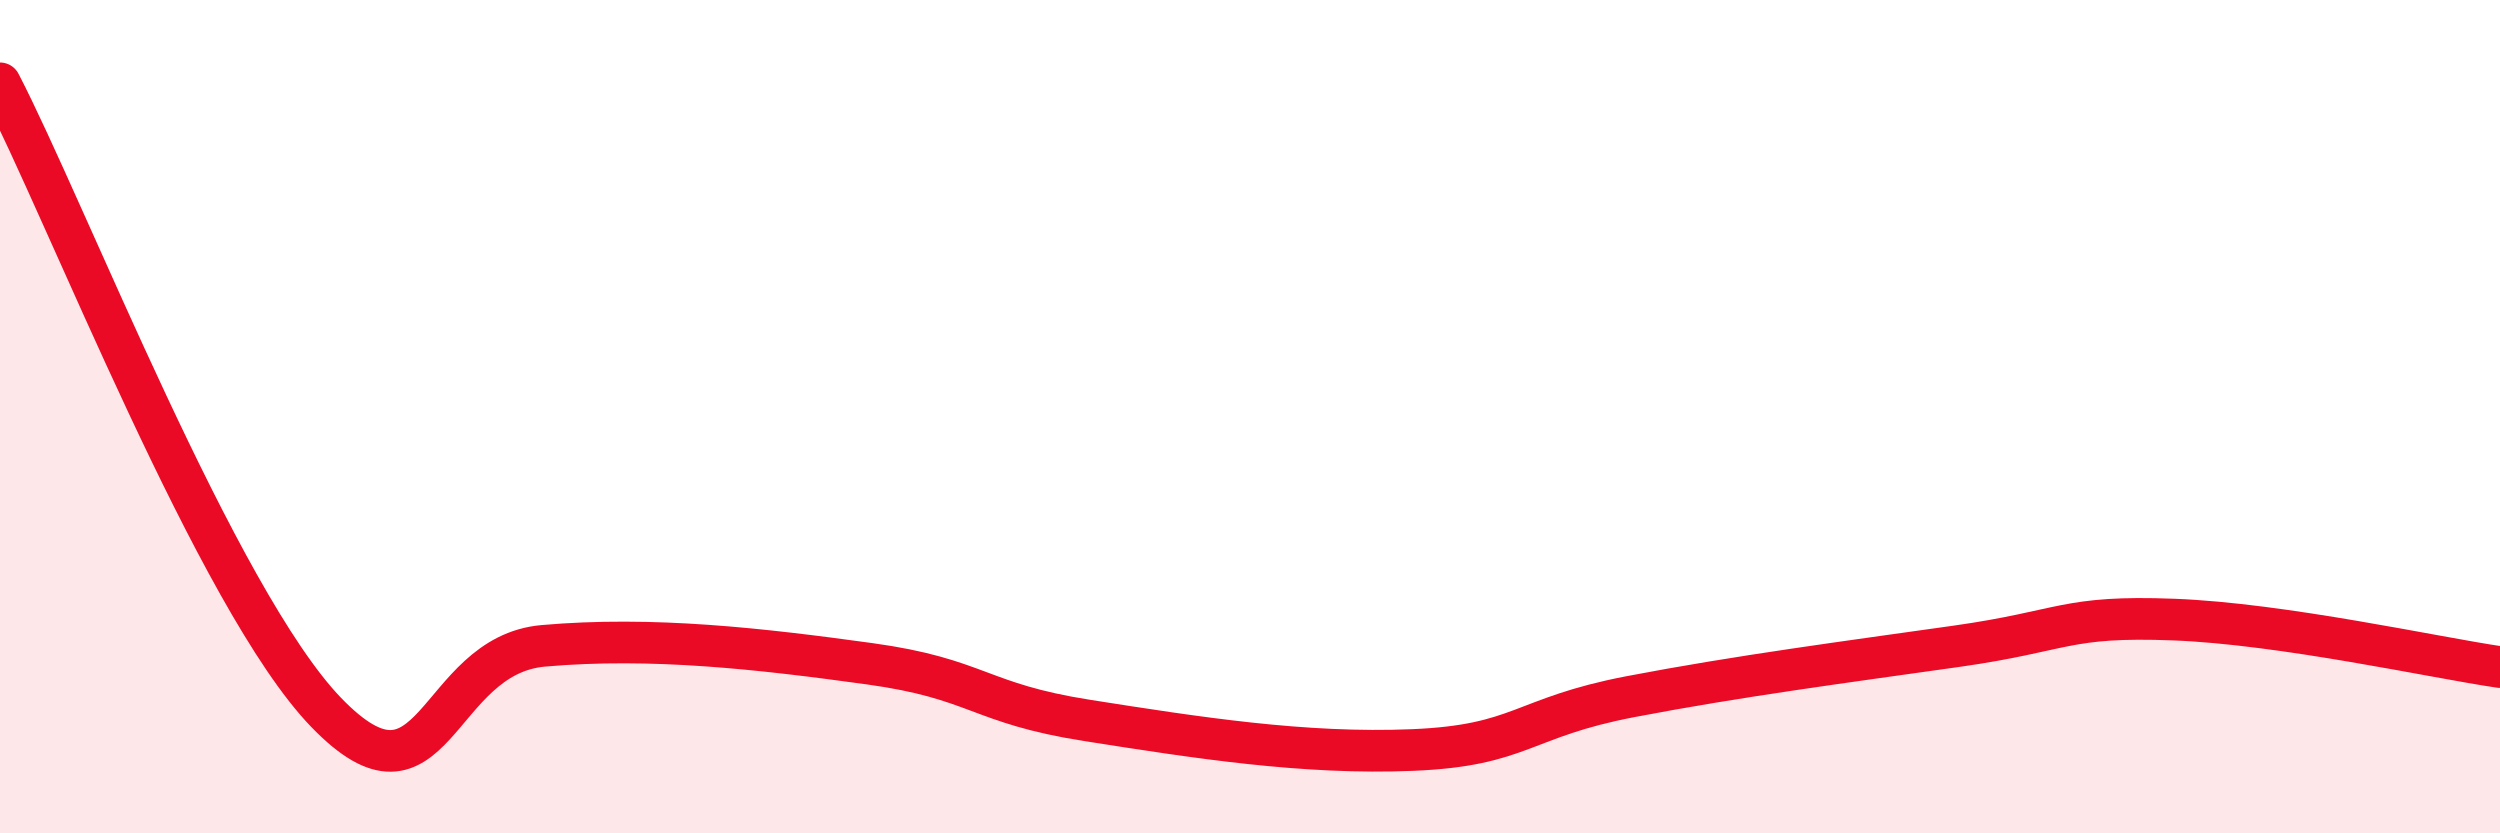
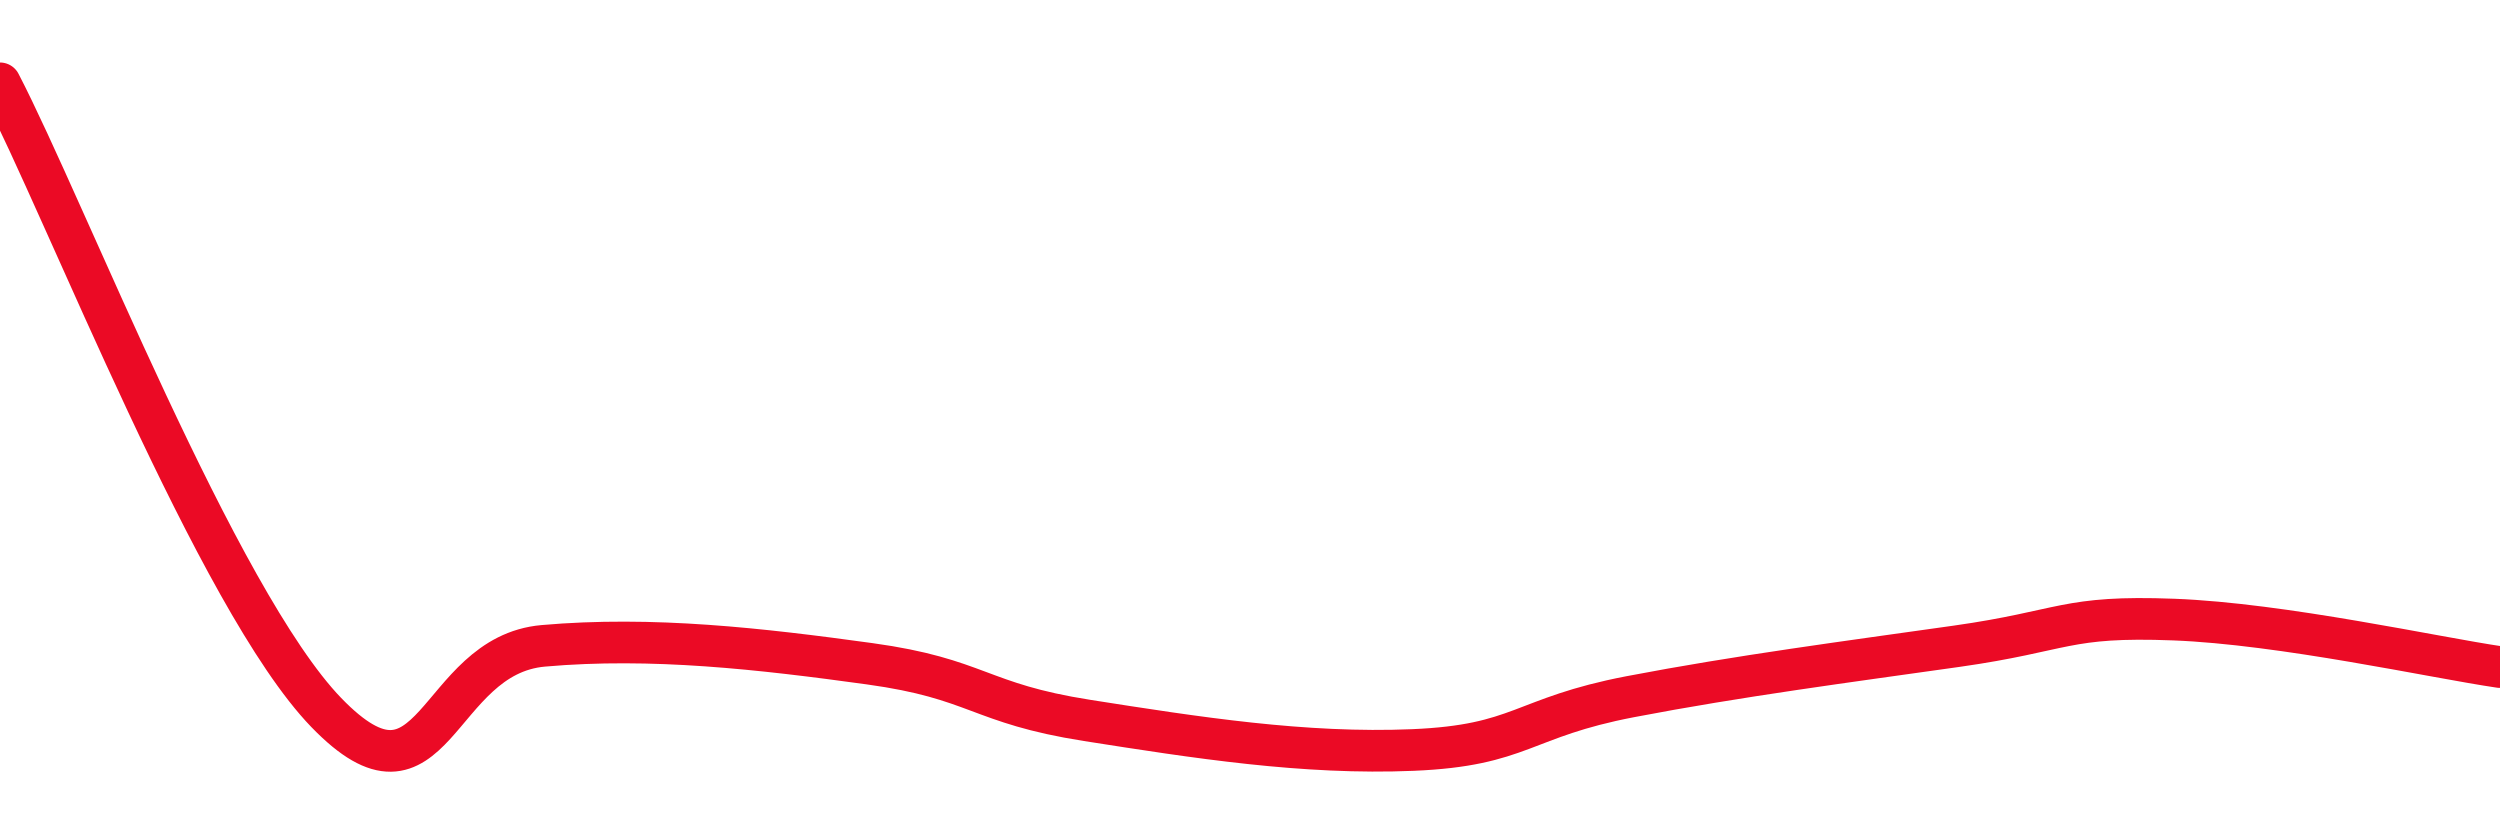
<svg xmlns="http://www.w3.org/2000/svg" width="60" height="20" viewBox="0 0 60 20">
-   <path d="M 0,2 C 1.57,5.02 5.22,14.4 7.83,17.1 C 10.44,19.8 10.43,15.73 13.04,15.5 C 15.65,15.27 18.26,15.57 20.87,15.93 C 23.48,16.29 23.48,16.88 26.09,17.29 C 28.7,17.7 31.3,18.11 33.91,18 C 36.52,17.89 36.52,17.22 39.13,16.72 C 41.74,16.22 44.35,15.88 46.96,15.51 C 49.57,15.14 49.56,14.77 52.17,14.87 C 54.78,14.97 58.43,15.78 60,16.01L60 20L0 20Z" fill="#EB0A25" opacity="0.1" stroke-linecap="round" stroke-linejoin="round" />
  <path d="M 0,2 C 1.57,5.02 5.22,14.4 7.83,17.1 C 10.44,19.8 10.43,15.73 13.04,15.5 C 15.65,15.27 18.26,15.57 20.87,15.93 C 23.48,16.29 23.48,16.88 26.09,17.29 C 28.7,17.7 31.3,18.11 33.91,18 C 36.52,17.89 36.52,17.22 39.13,16.72 C 41.74,16.22 44.35,15.88 46.96,15.51 C 49.57,15.14 49.56,14.77 52.17,14.87 C 54.78,14.97 58.43,15.78 60,16.01" stroke="#EB0A25" stroke-width="1" fill="none" stroke-linecap="round" stroke-linejoin="round" />
</svg>